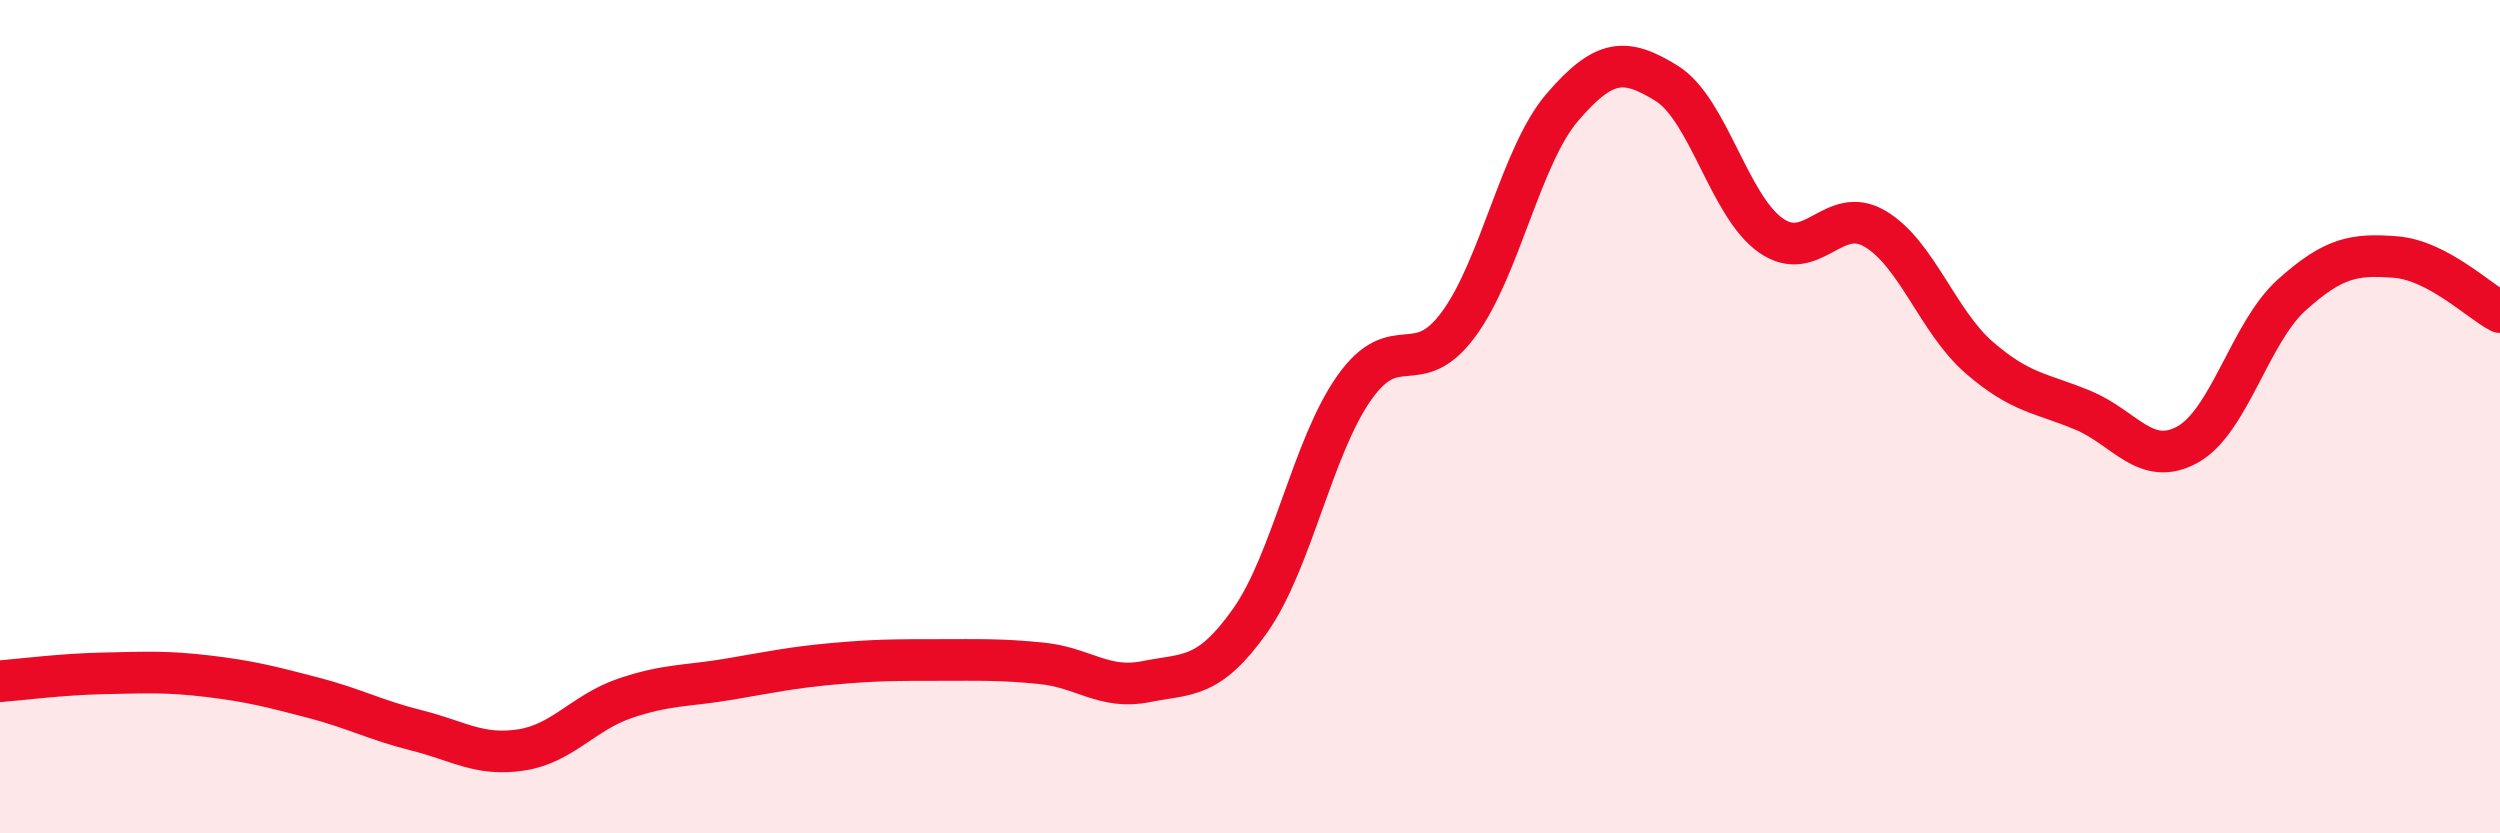
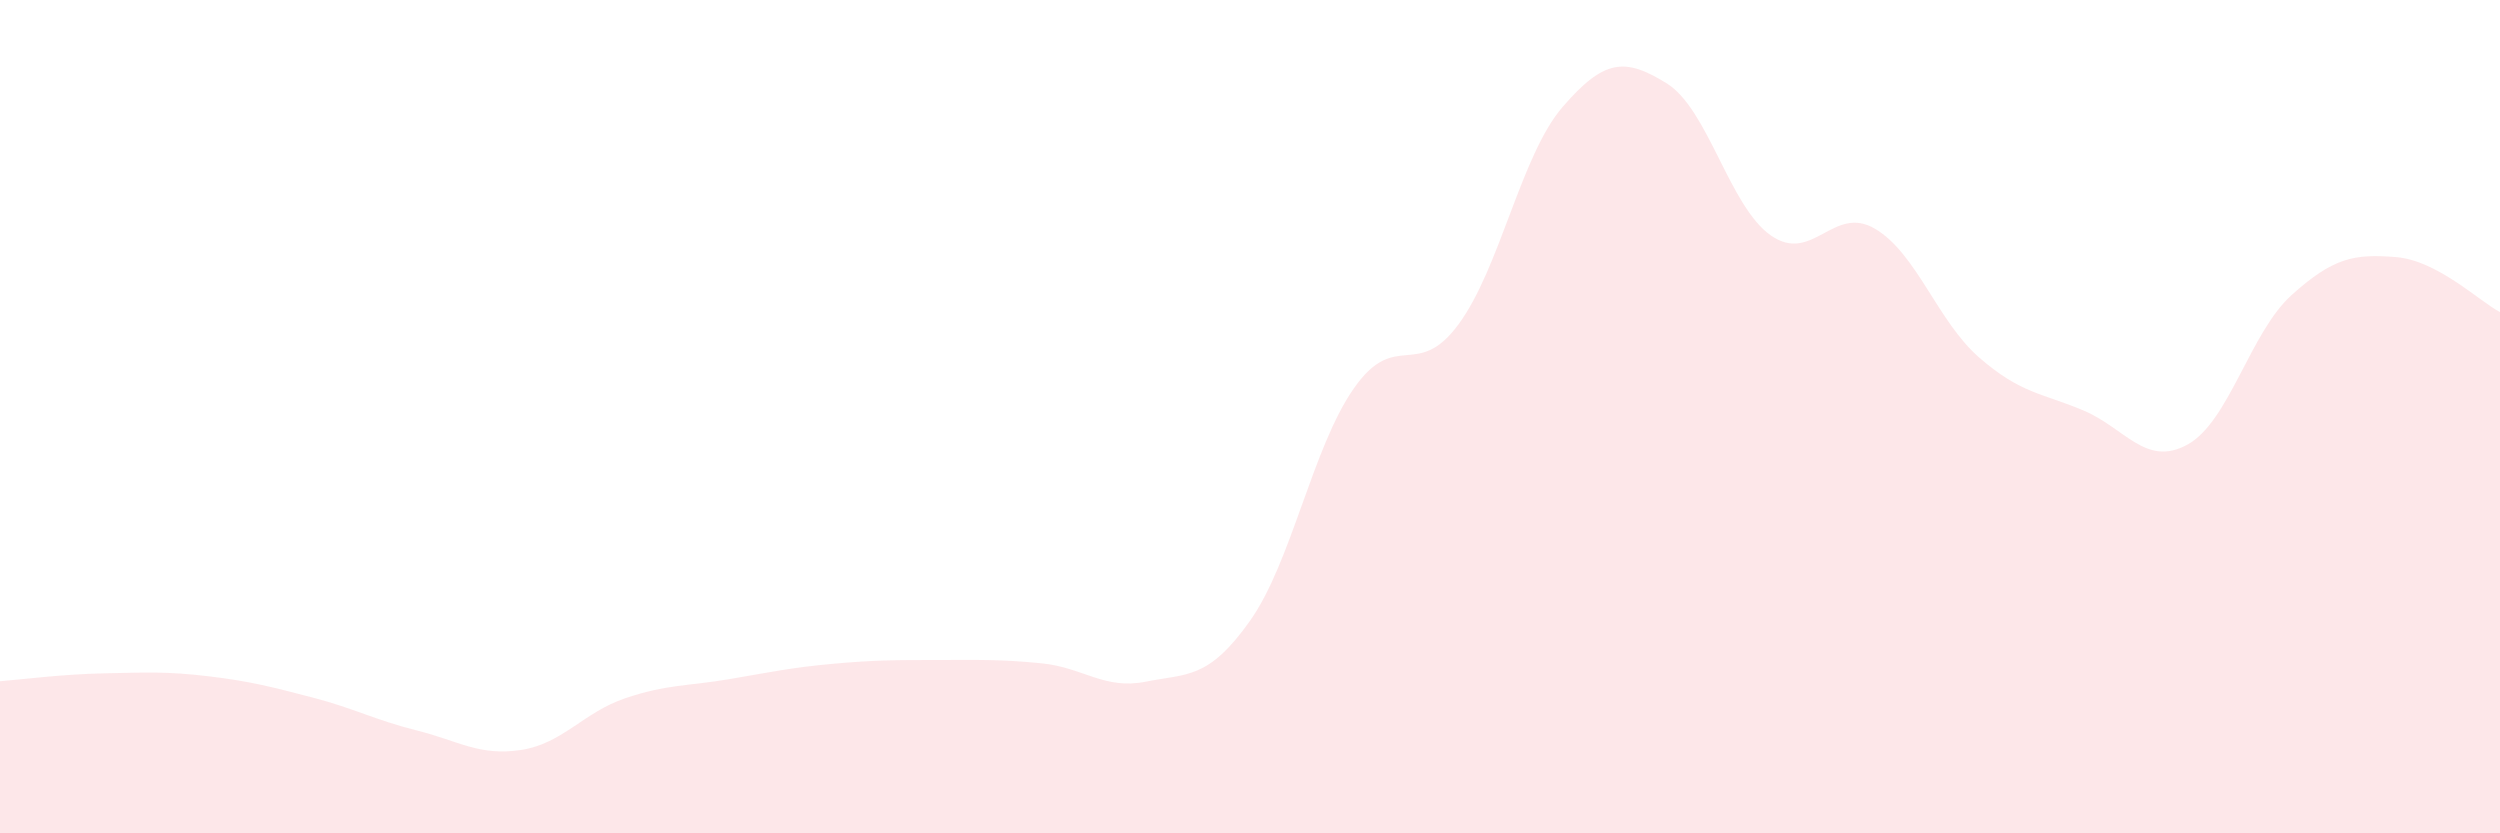
<svg xmlns="http://www.w3.org/2000/svg" width="60" height="20" viewBox="0 0 60 20">
  <path d="M 0,16.35 C 0.5,16.31 1.5,16.18 2.5,16.16 C 3.5,16.14 4,16.11 5,16.23 C 6,16.35 6.5,16.48 7.5,16.74 C 8.5,17 9,17.28 10,17.53 C 11,17.78 11.5,18.15 12.5,18 C 13.5,17.85 14,17.1 15,16.76 C 16,16.42 16.5,16.47 17.5,16.3 C 18.5,16.13 19,16.02 20,15.93 C 21,15.84 21.5,15.84 22.5,15.84 C 23.5,15.84 24,15.82 25,15.92 C 26,16.02 26.5,16.56 27.5,16.36 C 28.5,16.16 29,16.31 30,14.9 C 31,13.49 31.5,10.73 32.5,9.31 C 33.5,7.89 34,9.14 35,7.79 C 36,6.44 36.5,3.73 37.5,2.57 C 38.5,1.41 39,1.38 40,2 C 41,2.62 41.5,4.95 42.5,5.65 C 43.5,6.35 44,4.9 45,5.49 C 46,6.08 46.5,7.71 47.5,8.58 C 48.5,9.45 49,9.43 50,9.85 C 51,10.27 51.5,11.22 52.5,10.67 C 53.5,10.12 54,7.98 55,7.08 C 56,6.18 56.5,6.09 57.5,6.17 C 58.5,6.25 59.5,7.23 60,7.49L60 20L0 20Z" fill="#EB0A25" opacity="0.1" stroke-linecap="round" stroke-linejoin="round" />
-   <path d="M 0,16.35 C 0.5,16.31 1.5,16.18 2.5,16.16 C 3.5,16.14 4,16.11 5,16.23 C 6,16.35 6.5,16.48 7.5,16.74 C 8.5,17 9,17.28 10,17.53 C 11,17.78 11.5,18.15 12.5,18 C 13.5,17.85 14,17.1 15,16.76 C 16,16.42 16.5,16.47 17.5,16.3 C 18.5,16.13 19,16.02 20,15.93 C 21,15.84 21.5,15.84 22.5,15.84 C 23.5,15.84 24,15.82 25,15.92 C 26,16.02 26.5,16.56 27.5,16.36 C 28.5,16.16 29,16.31 30,14.9 C 31,13.49 31.5,10.73 32.5,9.31 C 33.5,7.89 34,9.14 35,7.79 C 36,6.44 36.5,3.73 37.5,2.57 C 38.5,1.41 39,1.38 40,2 C 41,2.62 41.5,4.95 42.5,5.65 C 43.5,6.35 44,4.9 45,5.49 C 46,6.08 46.5,7.71 47.5,8.58 C 48.5,9.45 49,9.43 50,9.85 C 51,10.27 51.5,11.22 52.5,10.67 C 53.5,10.12 54,7.98 55,7.08 C 56,6.18 56.5,6.09 57.5,6.17 C 58.5,6.25 59.5,7.23 60,7.49" stroke="#EB0A25" stroke-width="1" fill="none" stroke-linecap="round" stroke-linejoin="round" />
</svg>